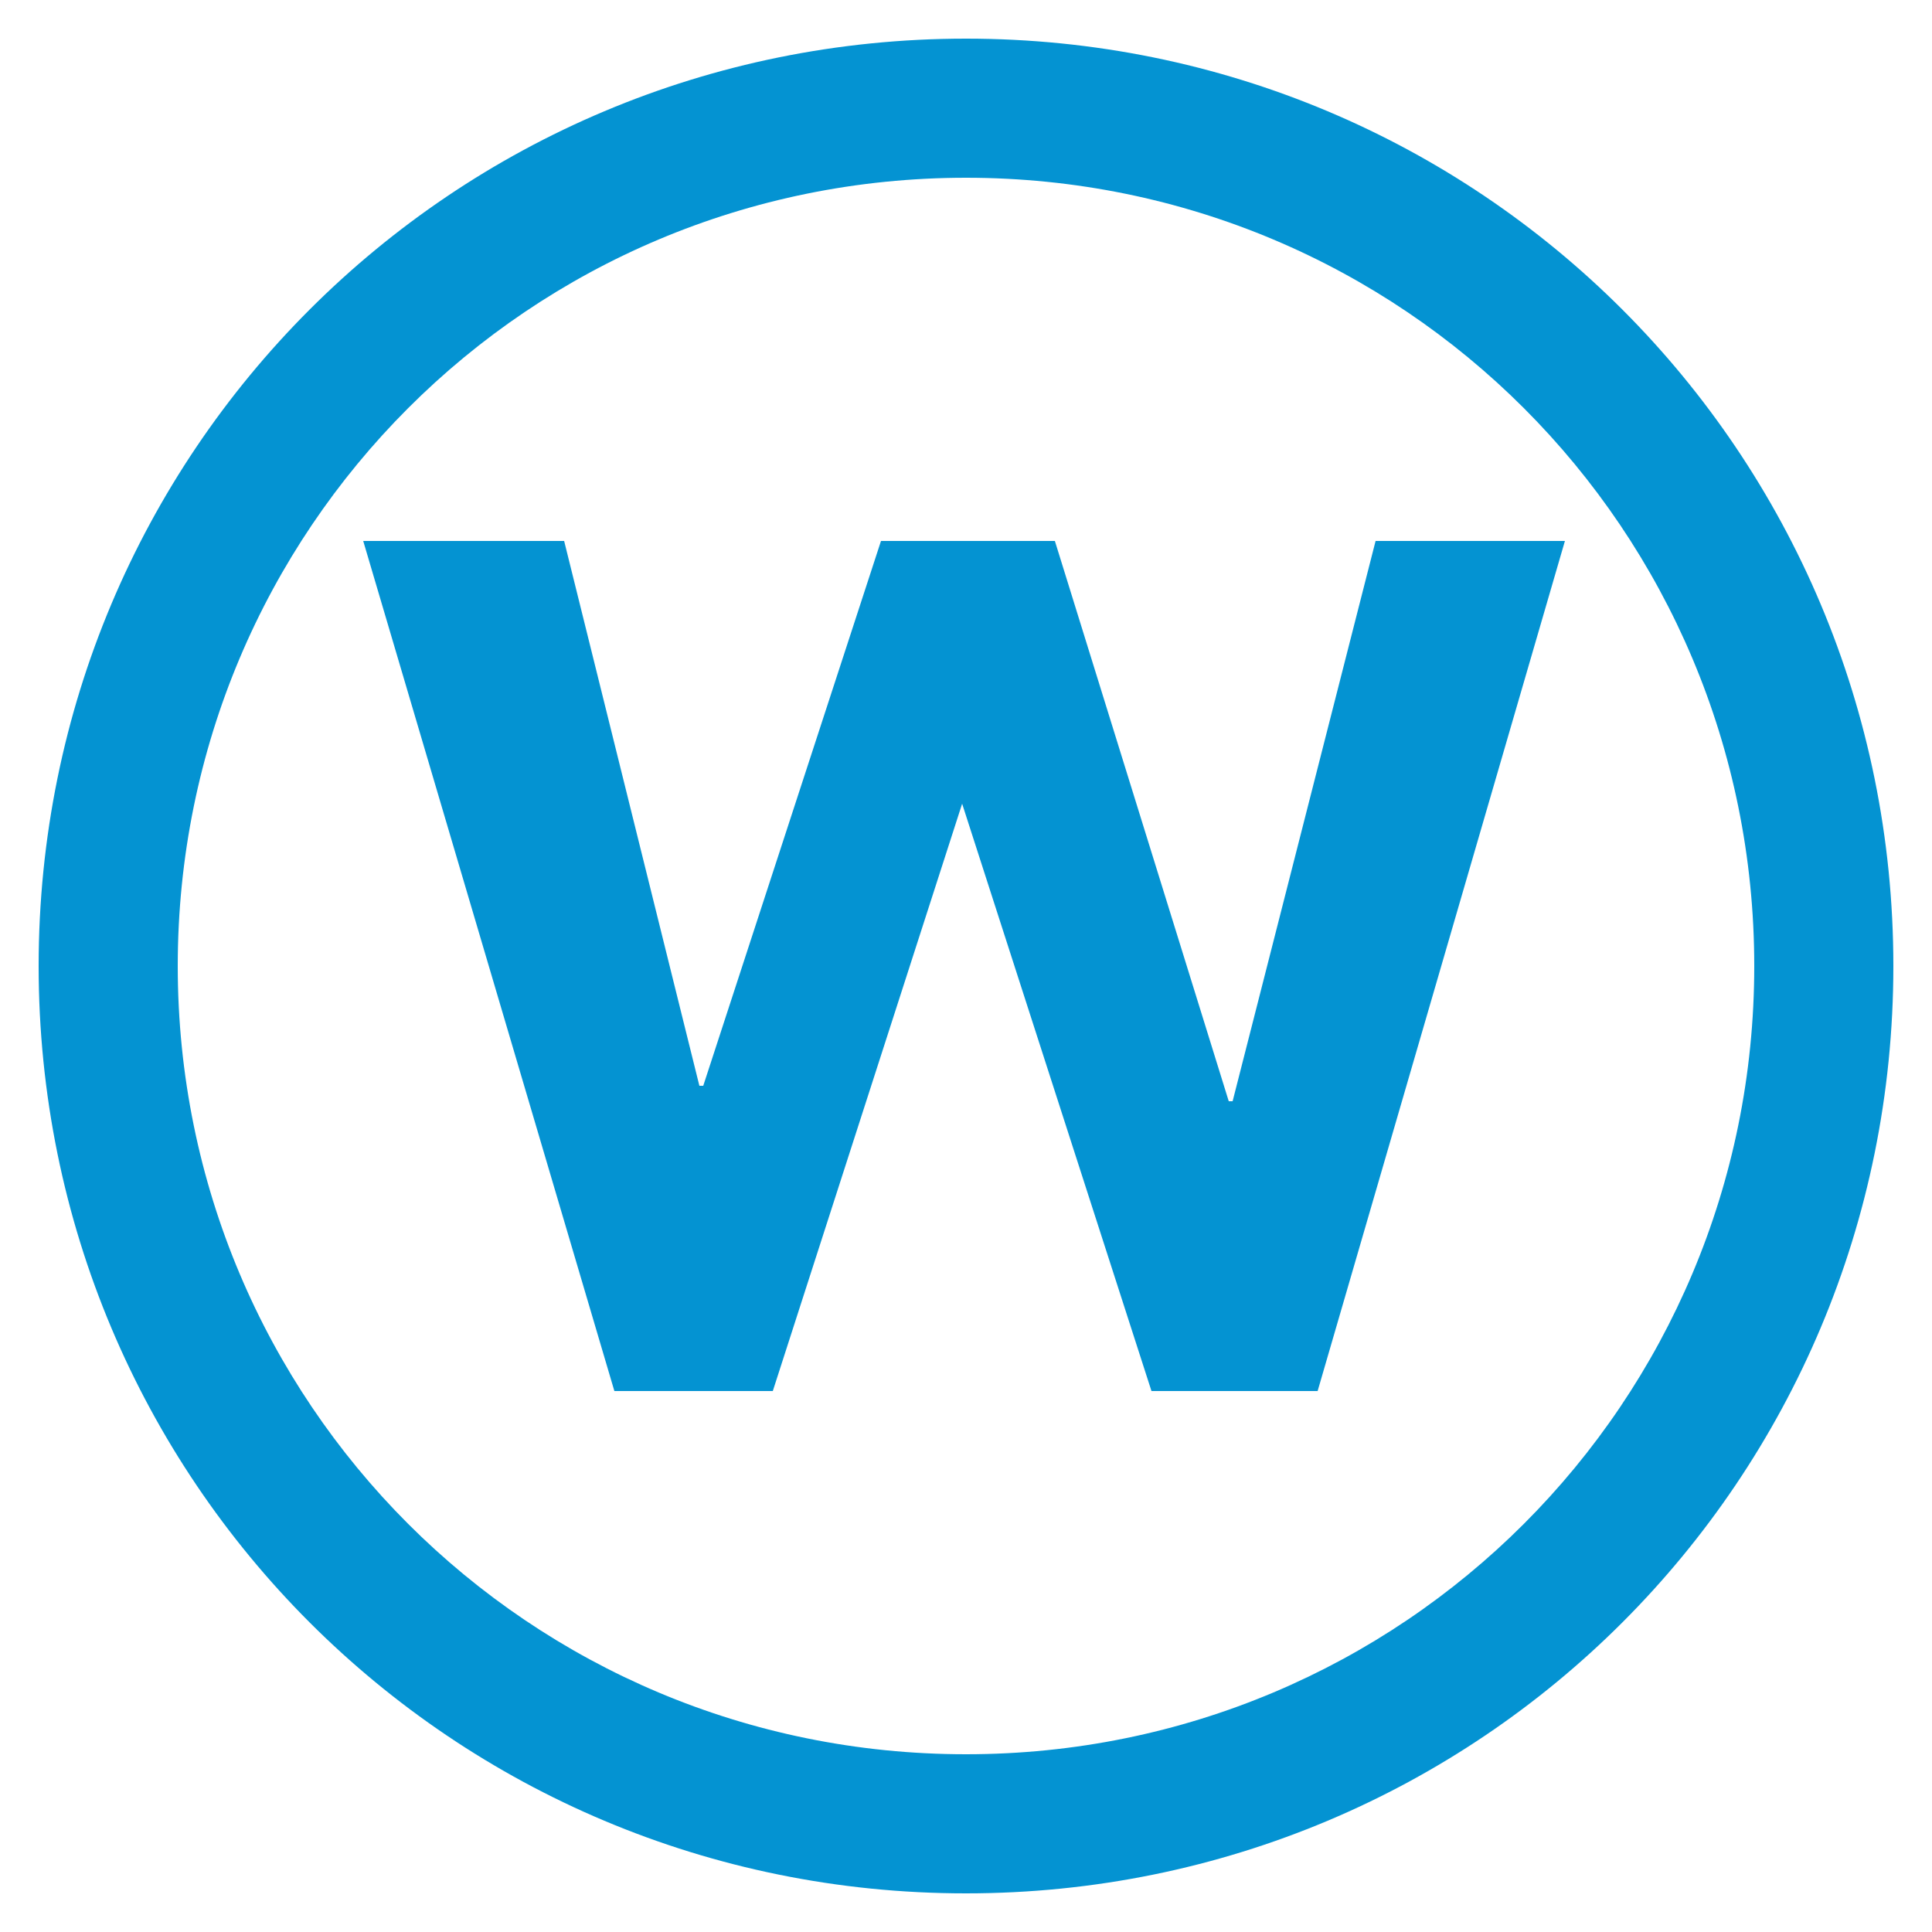
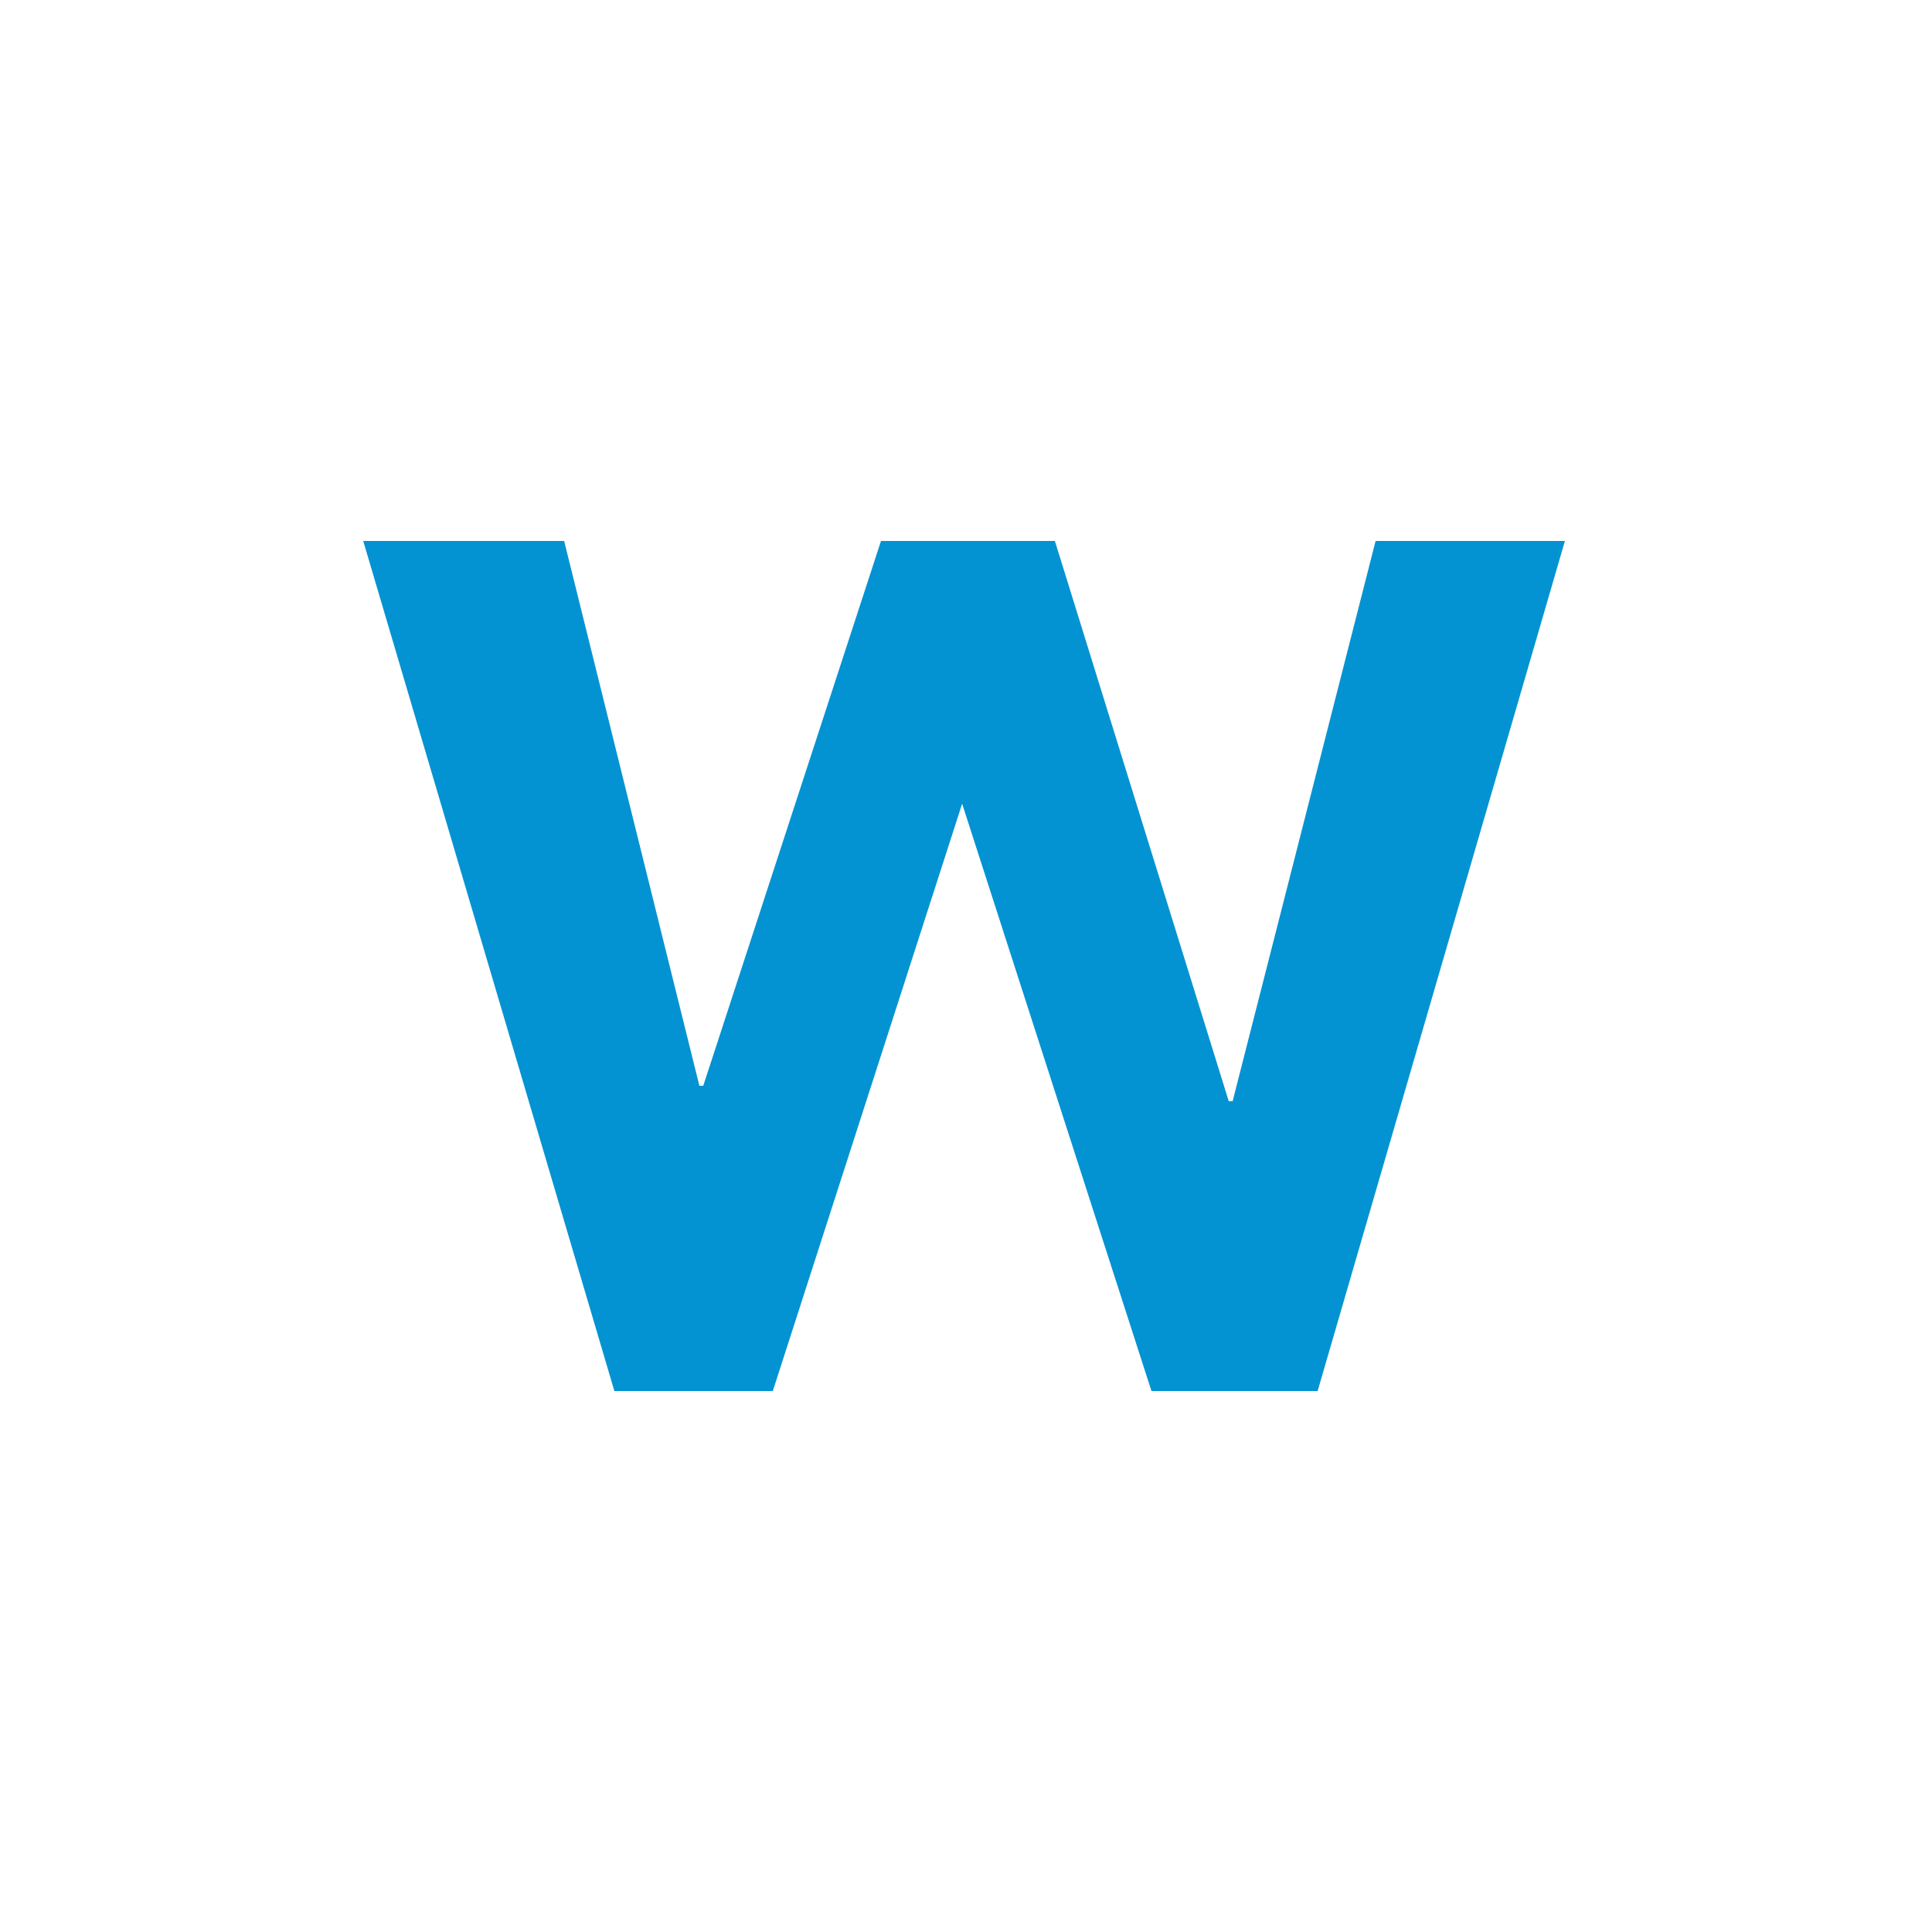
<svg xmlns="http://www.w3.org/2000/svg" version="1.0" id="Ebene_1" x="0px" y="0px" viewBox="0 0 50 50" style="enable-background:new 0 0 50 50;" xml:space="preserve">
  <style type="text/css">
	.st0{fill:#0493D2;}
</style>
  <g>
    <polygon class="st0" points="15.9,36 20,36 24.9,20.8 24.9,20.8 29.8,36 34.1,36 40.5,14 35.6,14 31.9,28.5 31.8,28.5 27.3,14    22.8,14 18.2,28.1 18.1,28.1 14.6,14 9.4,14  " />
    <g>
-       <path class="st0" d="M45.4,25c0,11.3-9.1,20.4-20.4,20.4C13.7,45.4,4.6,36.3,4.6,25C4.6,13.7,13.7,4.6,25,4.6    C36.3,4.6,45.4,13.7,45.4,25 M49,25C49,11.7,38.3,1,25,1S1,11.7,1,25s10.7,24,24,24S49,38.3,49,25" />
-     </g>
+       </g>
  </g>
</svg>